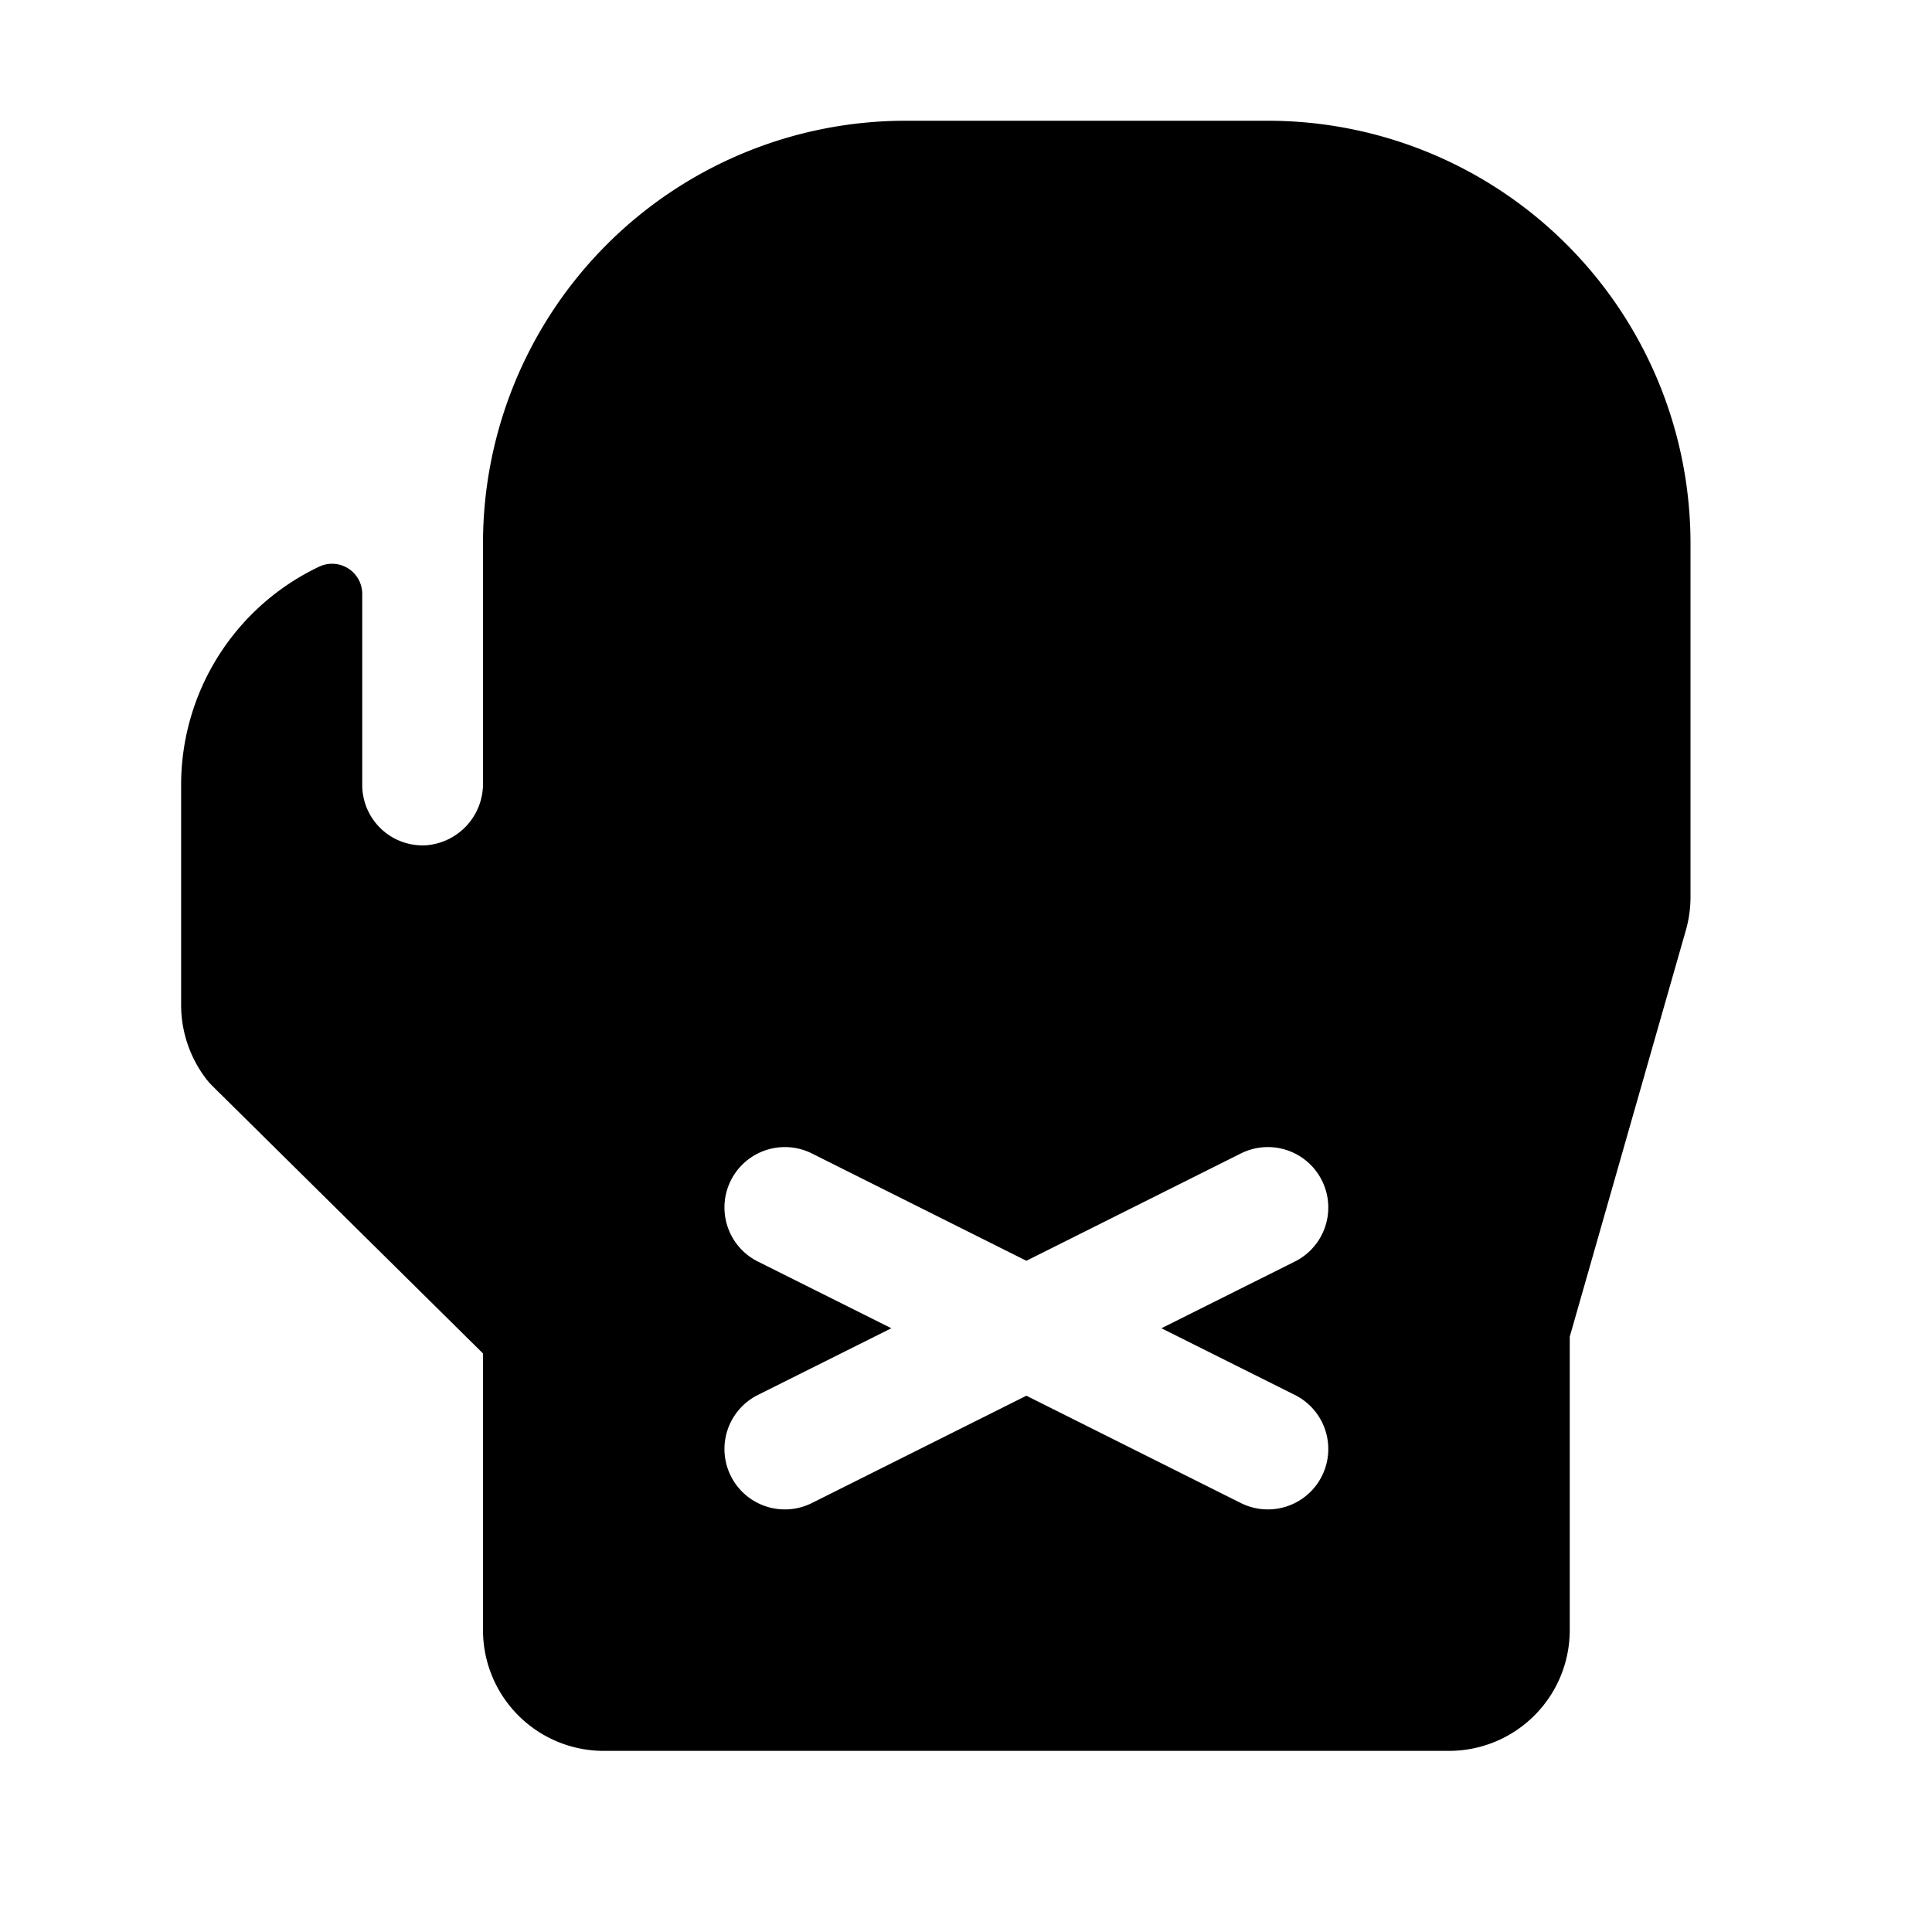
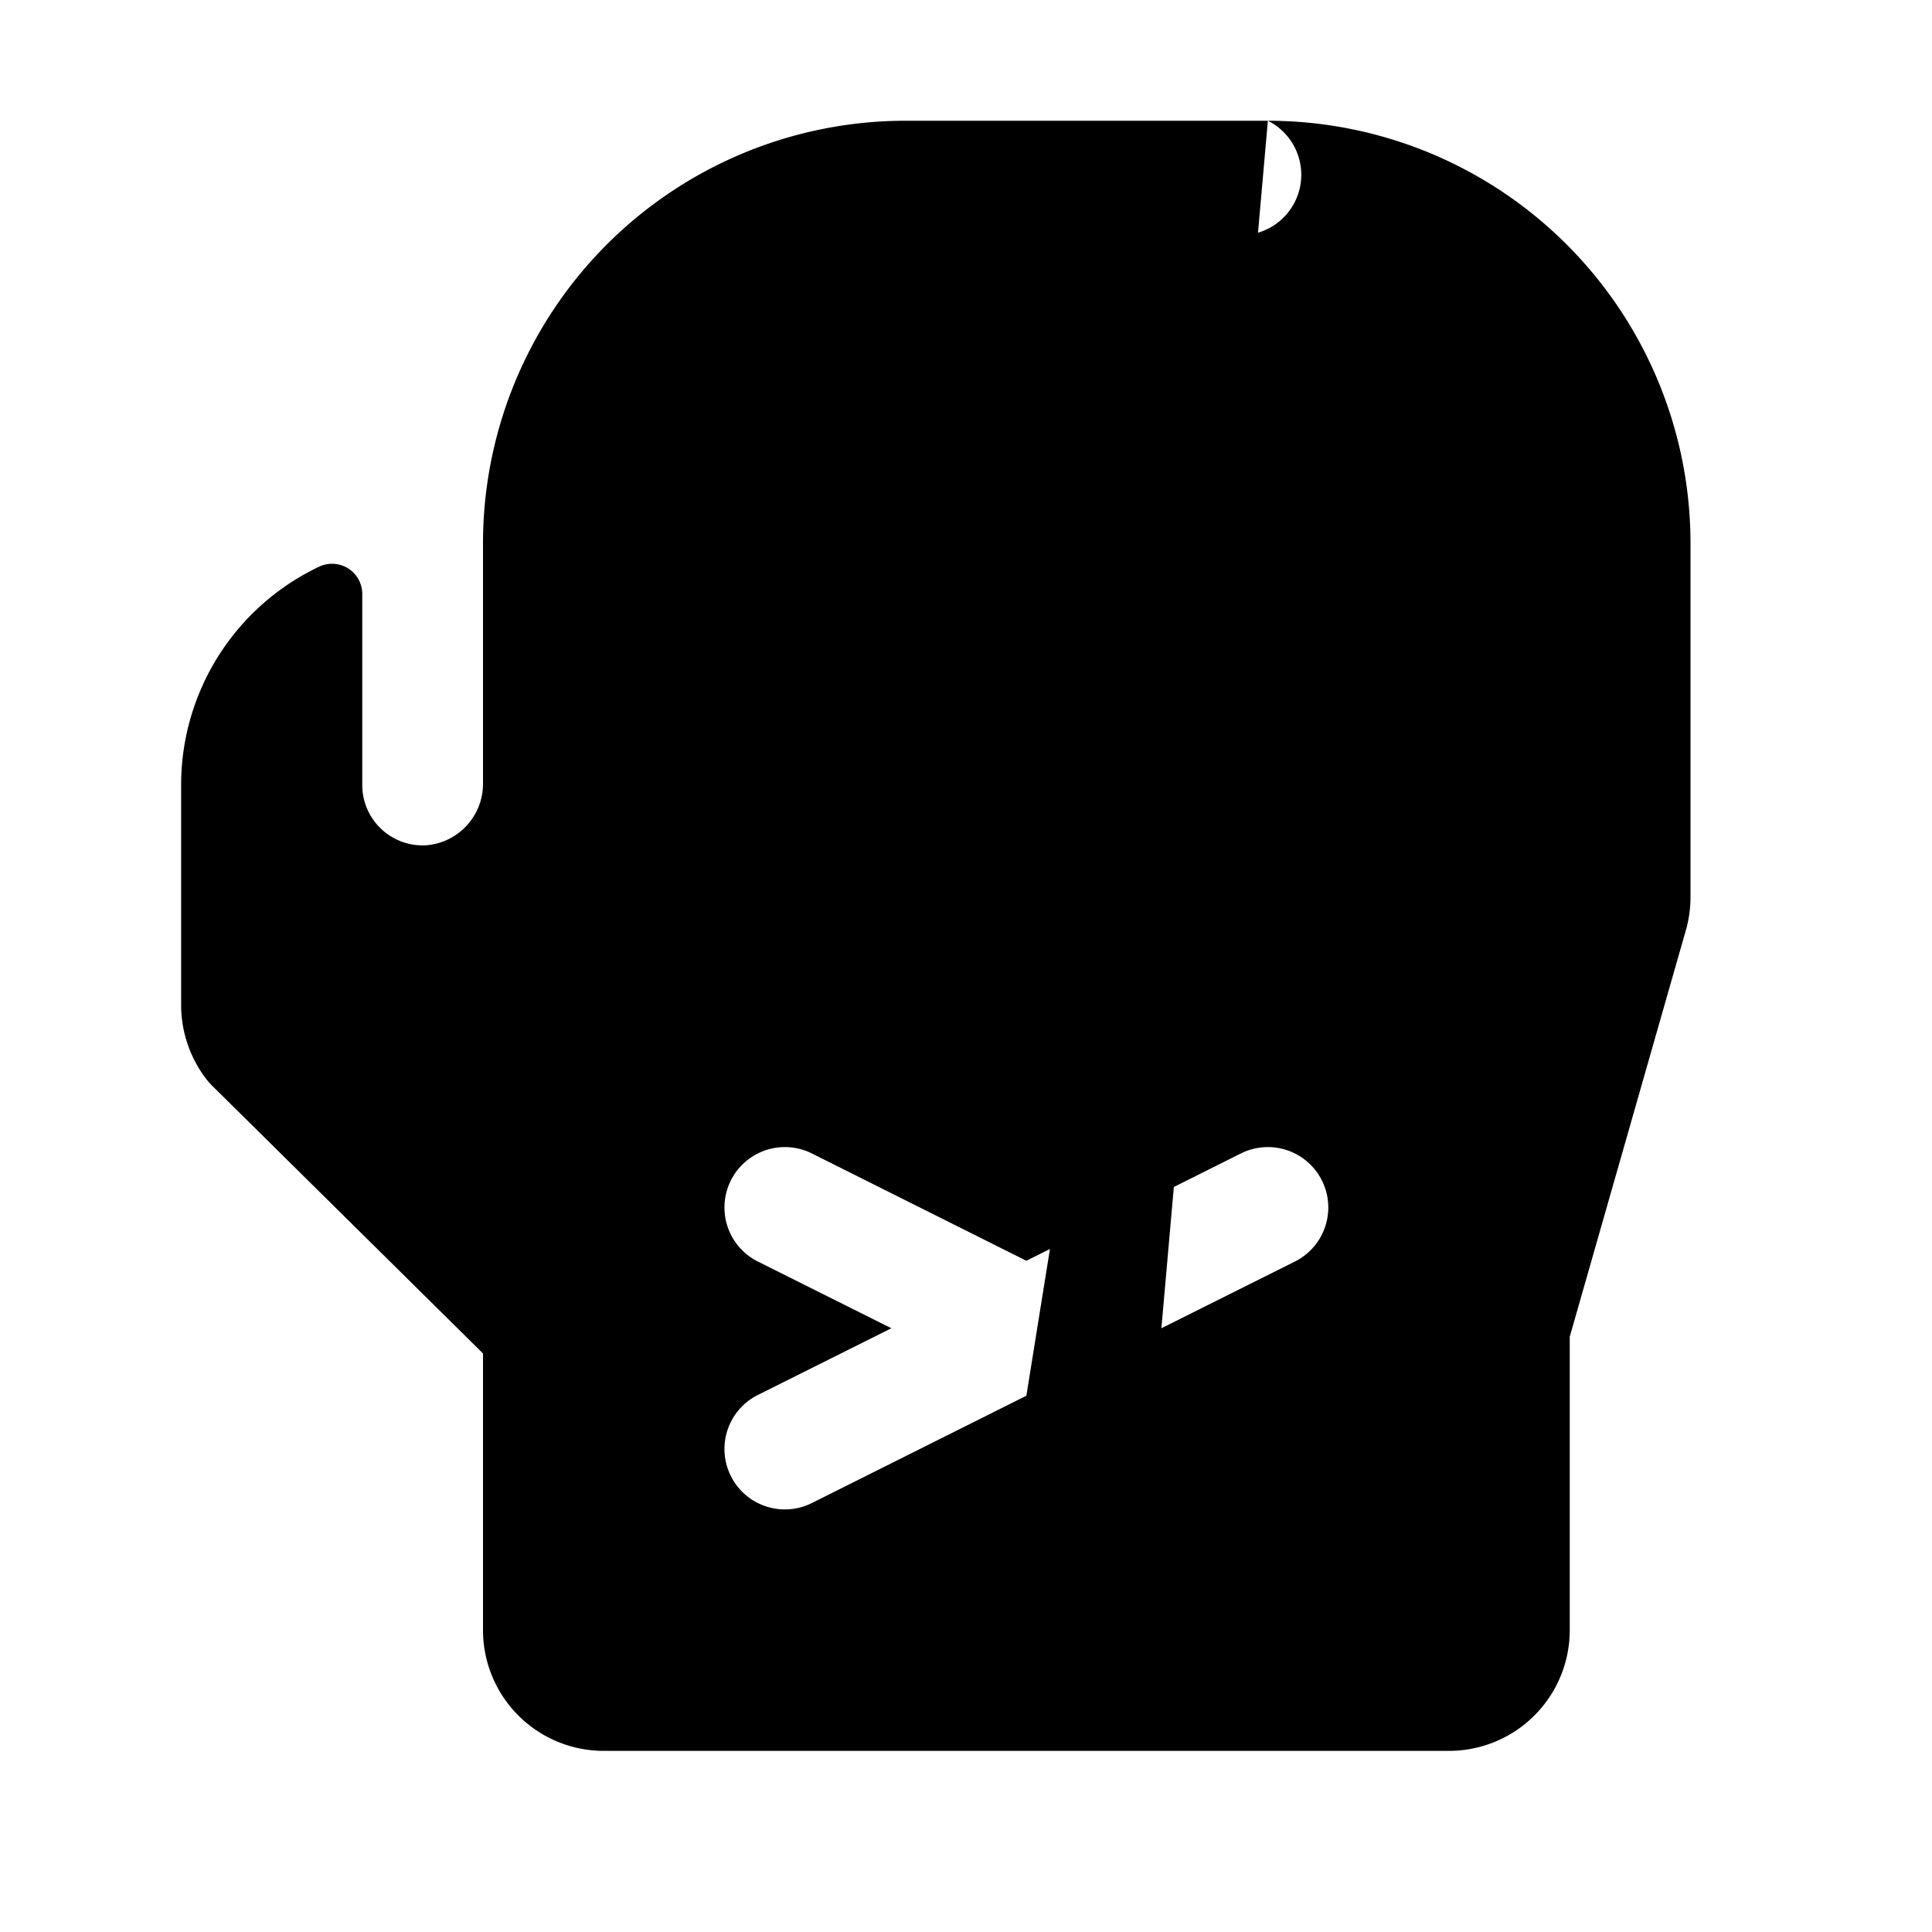
<svg xmlns="http://www.w3.org/2000/svg" viewBox="0 0 256 256" fill="currentColor">
-   <path d="M168,16H120A56,56,0,0,0,64,72v31.73A8.17,8.17,0,0,1,56.53,112,8,8,0,0,1,48,104V78.7a4,4,0,0,0-5.63-3.65A32,32,0,0,0,24,104v29.19a16.14,16.14,0,0,0,3.5,10q.3.36.63.69L64,179.34V216a16,16,0,0,0,16,16H192a16,16,0,0,0,16-16V177.12l15.38-53.84a16,16,0,0,0,.62-4.4V72A56,56,0,0,0,168,16Zm3.58,168.84a8,8,0,0,1-7.16,14.32L136,184.94l-28.42,14.22a8,8,0,1,1-7.16-14.32L118.11,176l-17.69-8.84a8,8,0,1,1,7.16-14.32L136,167.06l28.42-14.22a8,8,0,1,1,7.16,14.32L153.89,176Z" />
+   <path d="M168,16H120A56,56,0,0,0,64,72v31.73A8.17,8.17,0,0,1,56.53,112,8,8,0,0,1,48,104V78.7a4,4,0,0,0-5.63-3.65A32,32,0,0,0,24,104v29.19a16.14,16.14,0,0,0,3.5,10q.3.36.63.69L64,179.34V216a16,16,0,0,0,16,16H192a16,16,0,0,0,16-16V177.12l15.38-53.84a16,16,0,0,0,.62-4.4V72A56,56,0,0,0,168,16Za8,8,0,0,1-7.16,14.32L136,184.94l-28.42,14.22a8,8,0,1,1-7.16-14.32L118.11,176l-17.69-8.84a8,8,0,1,1,7.16-14.32L136,167.06l28.42-14.22a8,8,0,1,1,7.16,14.32L153.89,176Z" />
</svg>